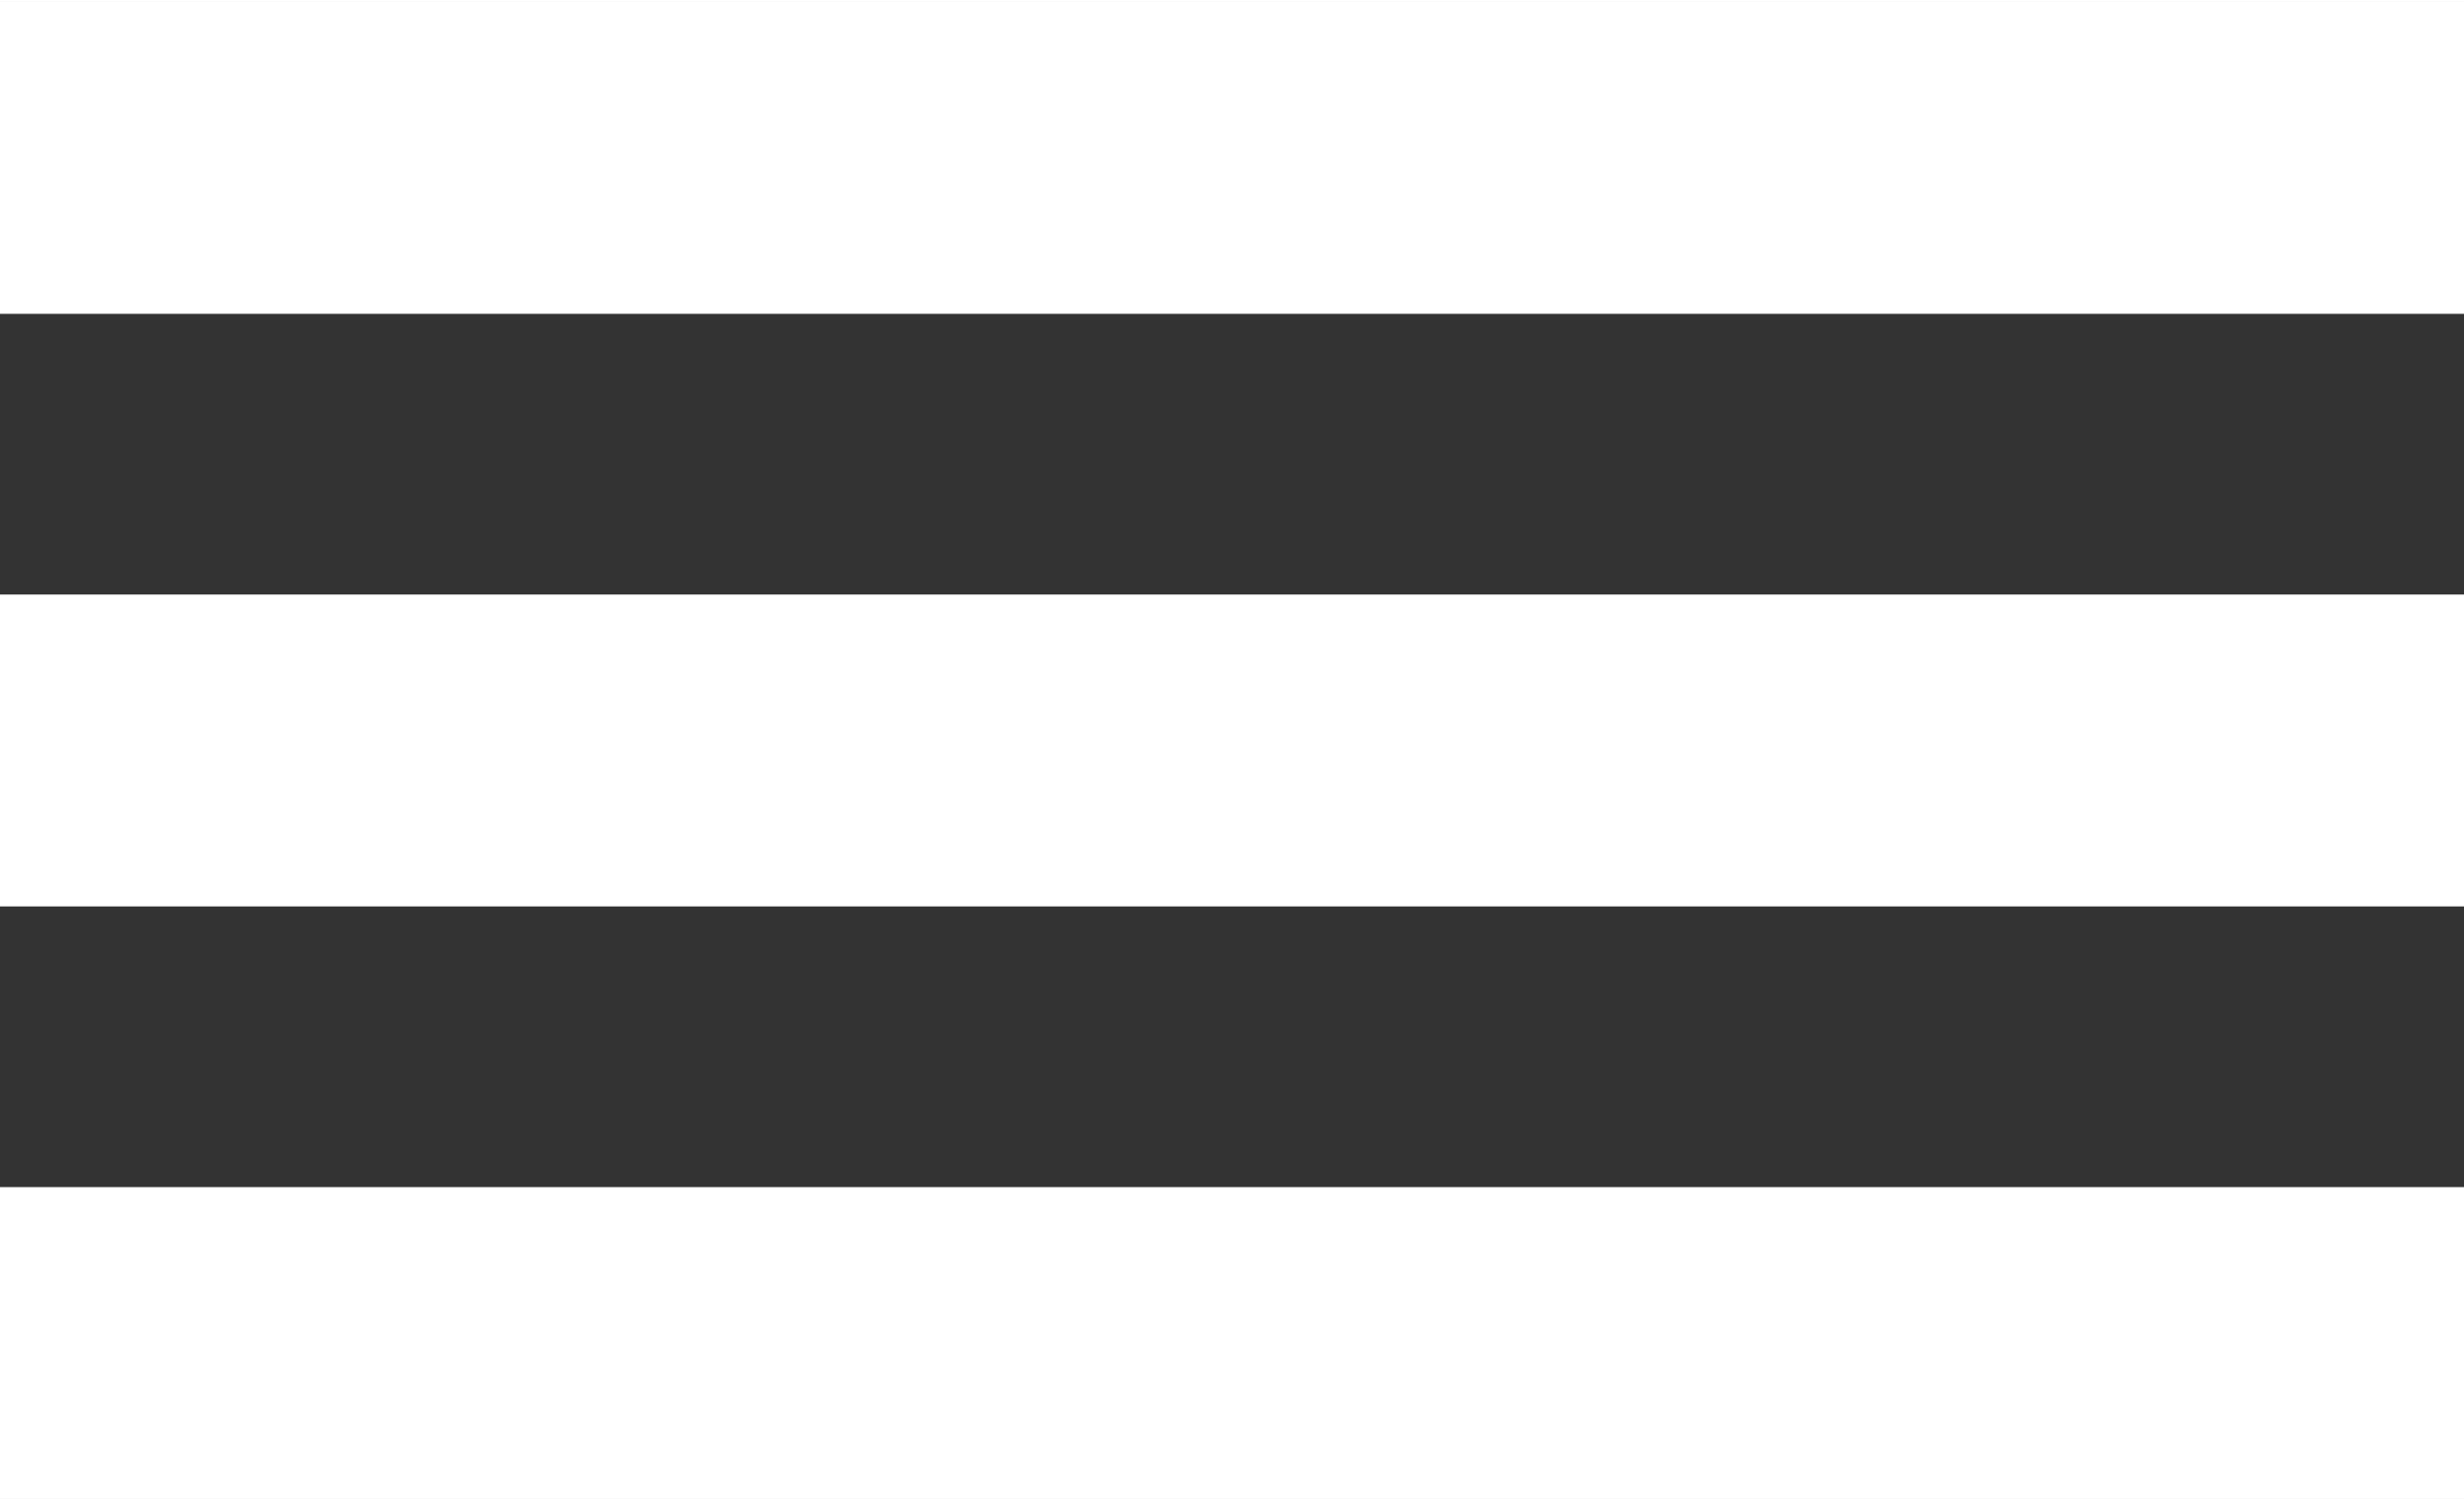
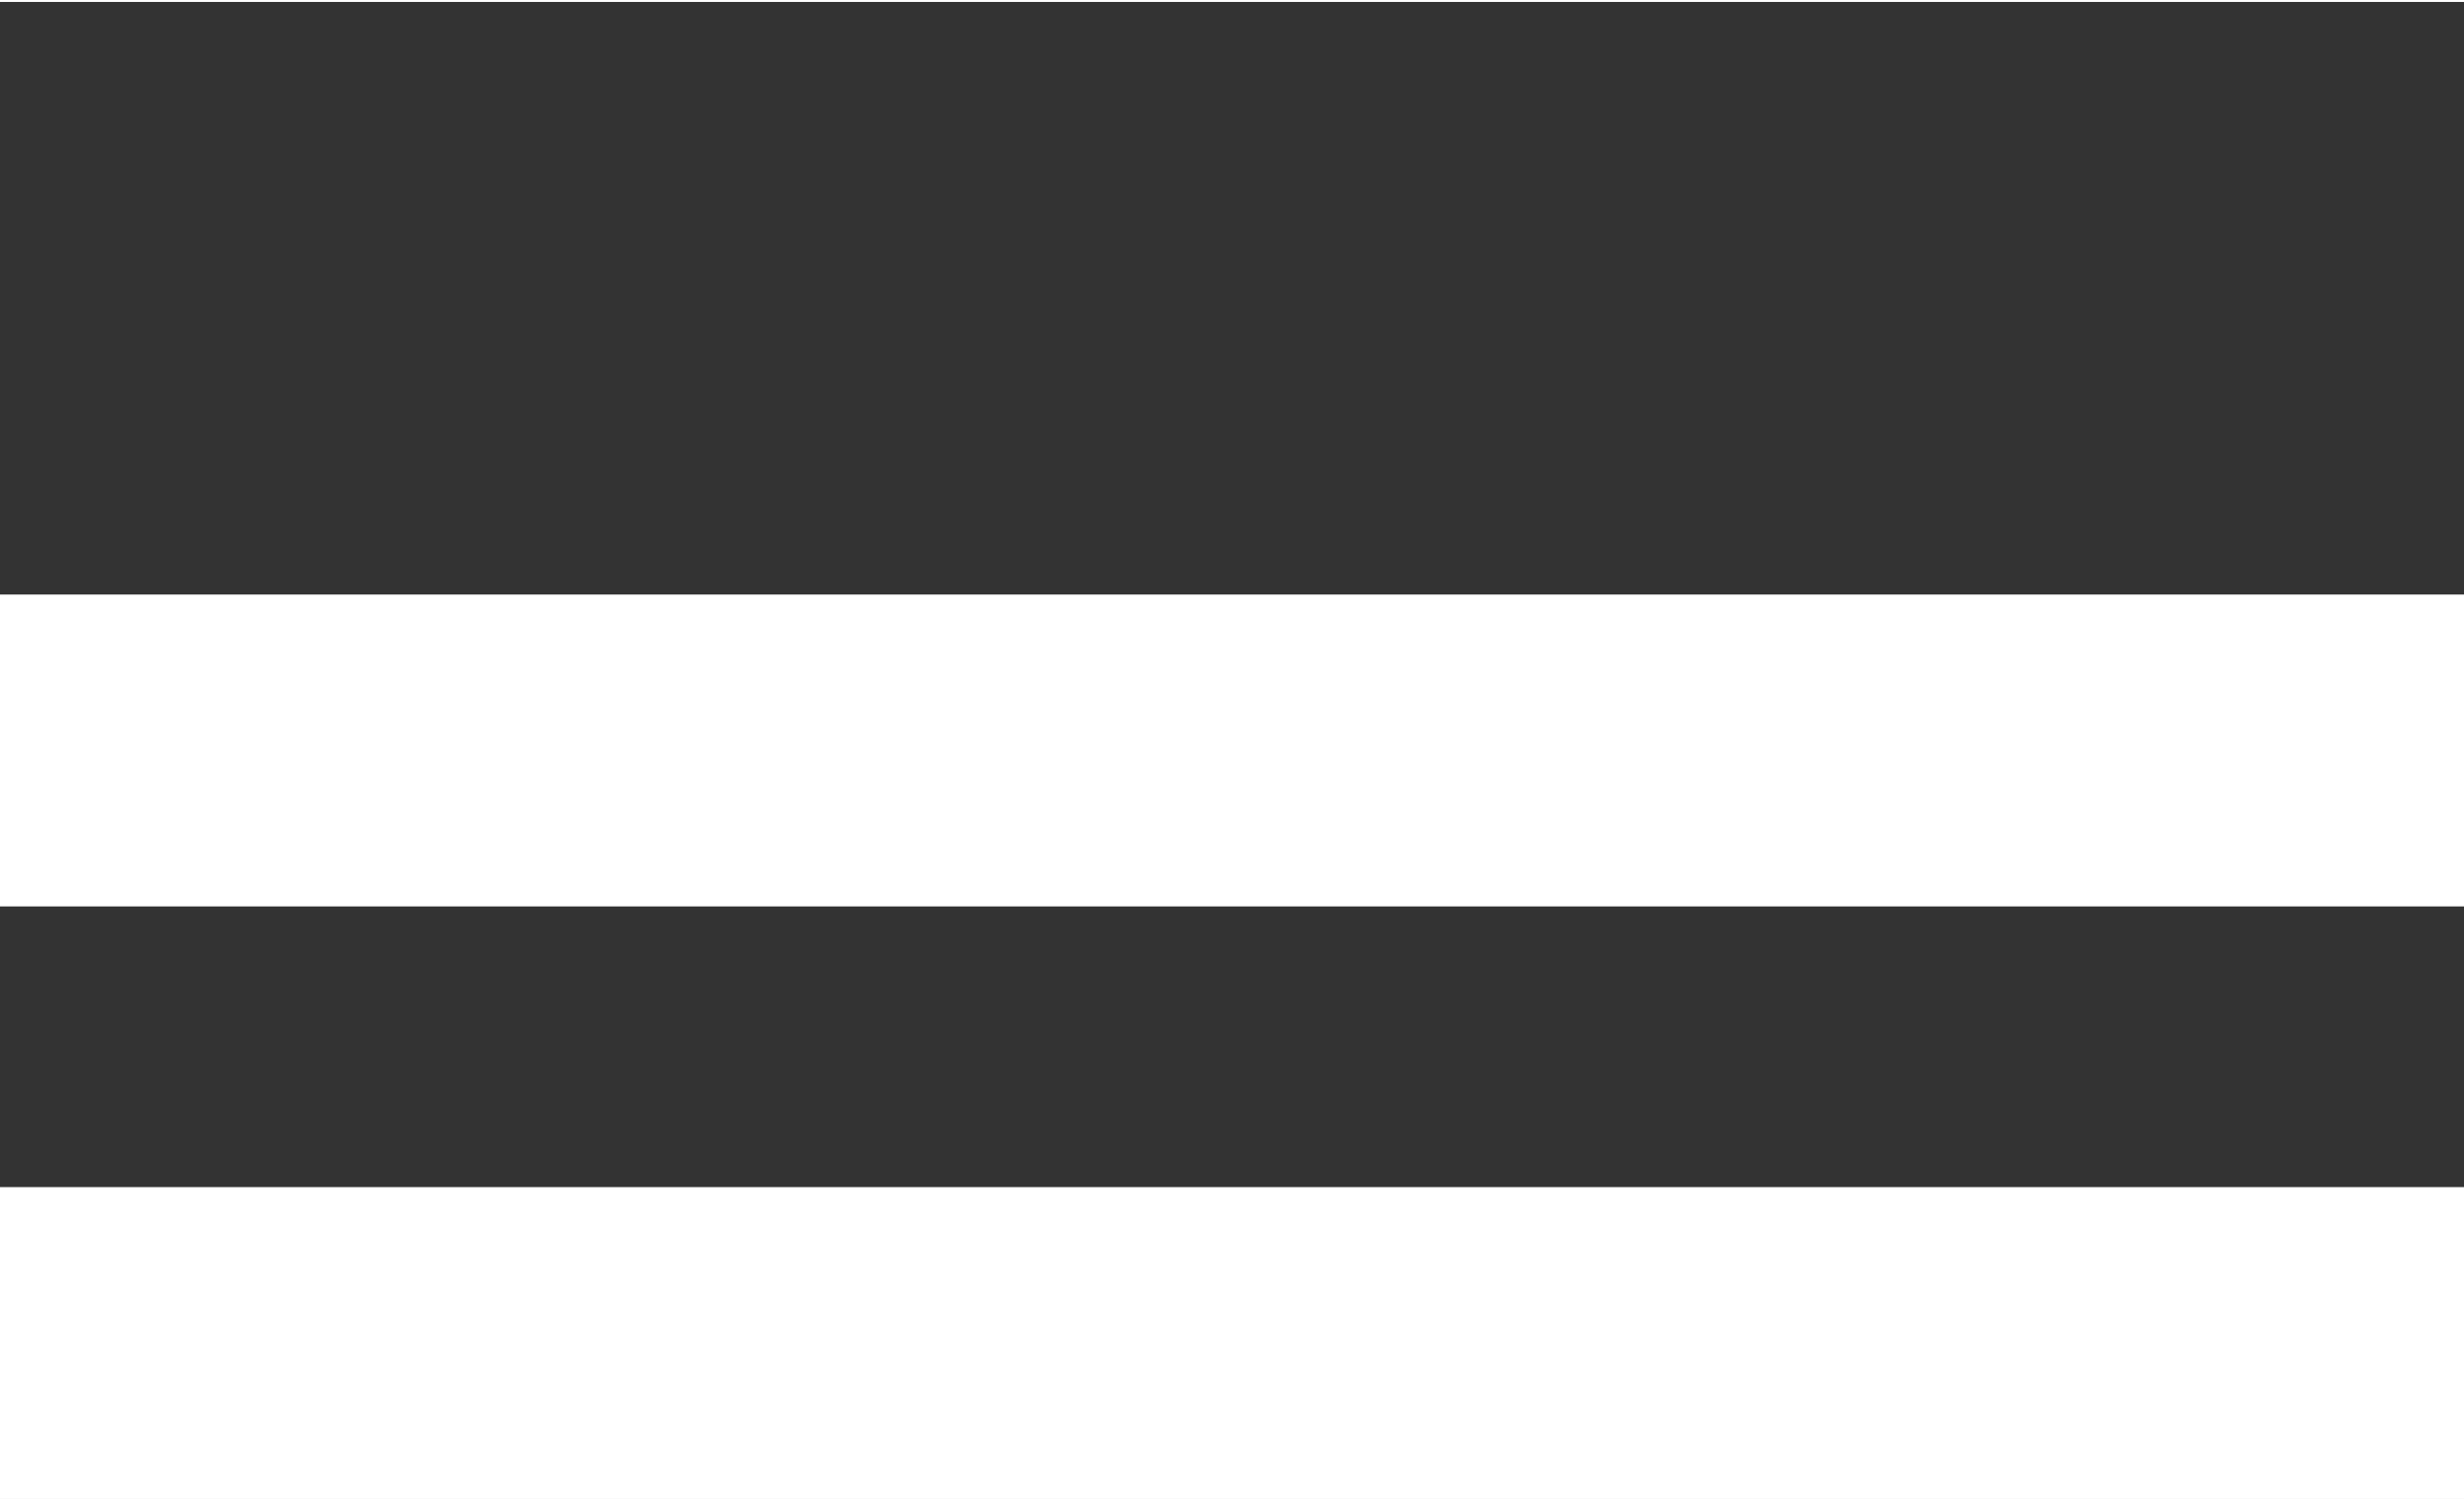
<svg xmlns="http://www.w3.org/2000/svg" xml:space="preserve" width="16.322mm" height="9.943mm" style="shape-rendering:geometricPrecision; text-rendering:geometricPrecision; image-rendering:optimizeQuality; fill-rule:evenodd; clip-rule:evenodd" viewBox="0 0 0.079 0.048">
  <rect x="0" y="0" width="0.079" height="0.048" fill="#333333" stroke="none" />
  <defs>
    <style type="text/css">  .fil0 {fill:white}  </style>
  </defs>
  <g id="Слой_x0020_1">
-     <rect class="fil0" width="0.079" height="0.01" />
    <rect class="fil0" y="0.019" width="0.079" height="0.01" />
    <rect class="fil0" y="0.038" width="0.079" height="0.01" />
  </g>
</svg>